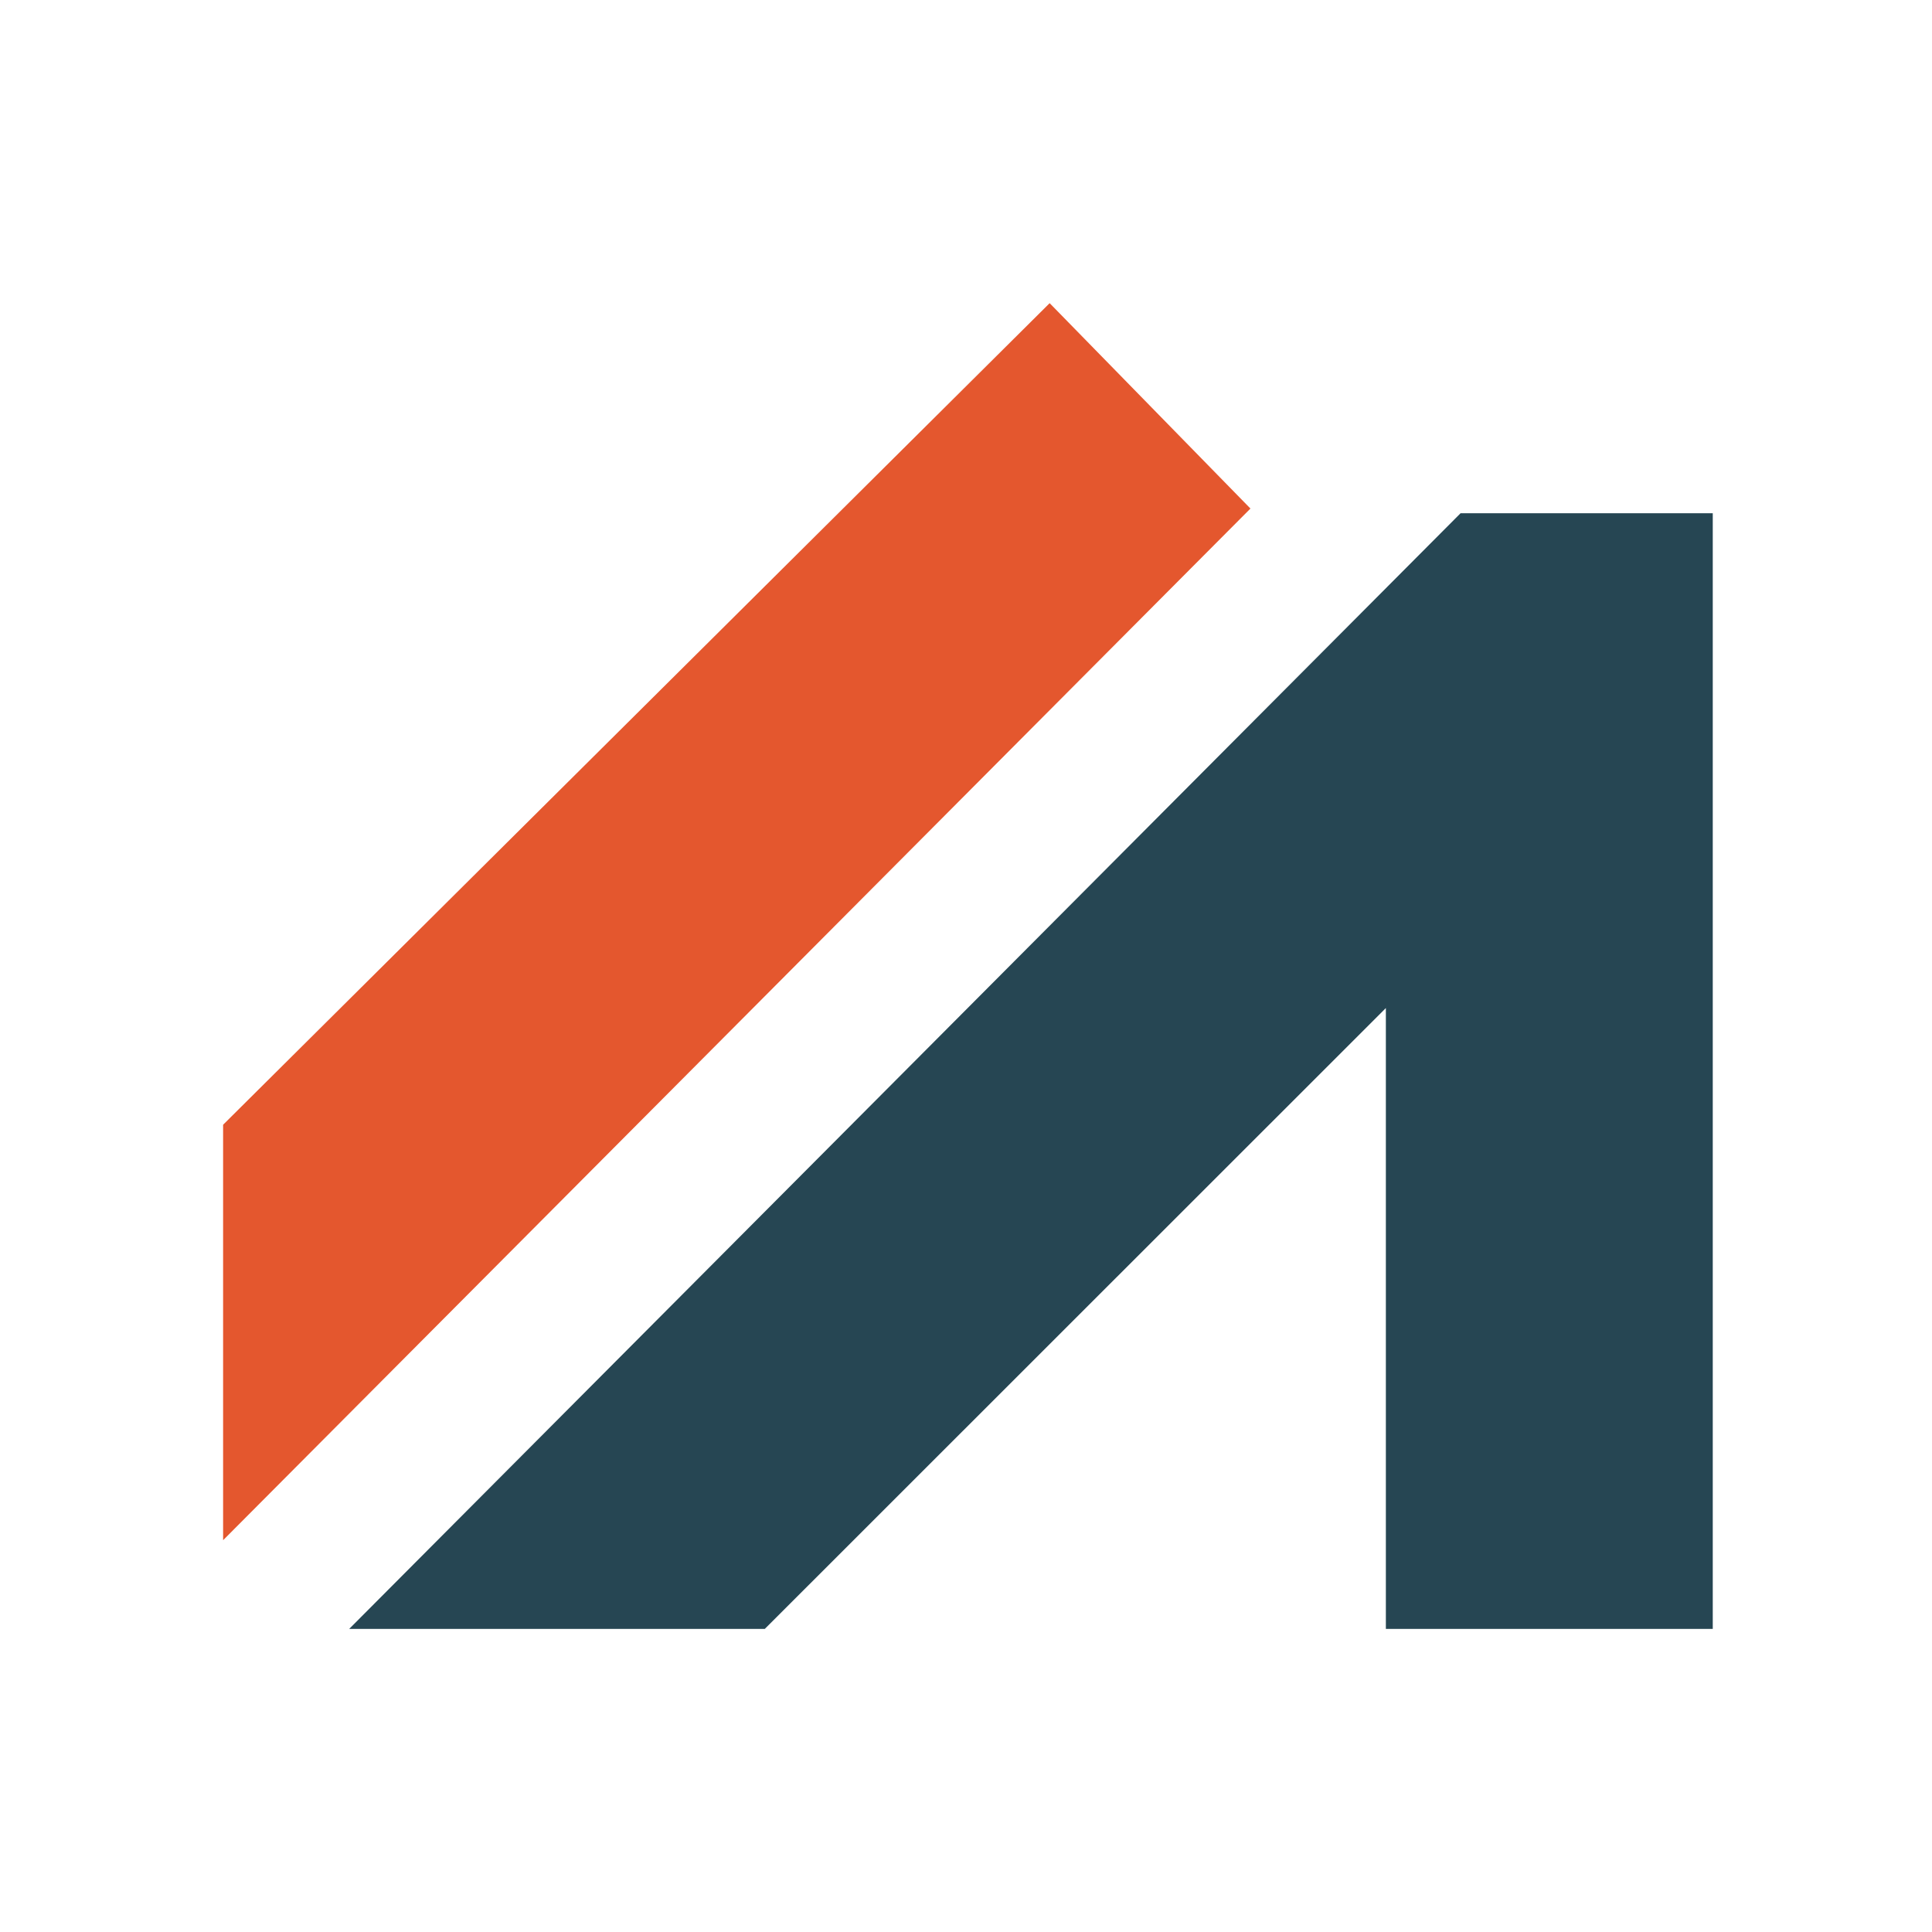
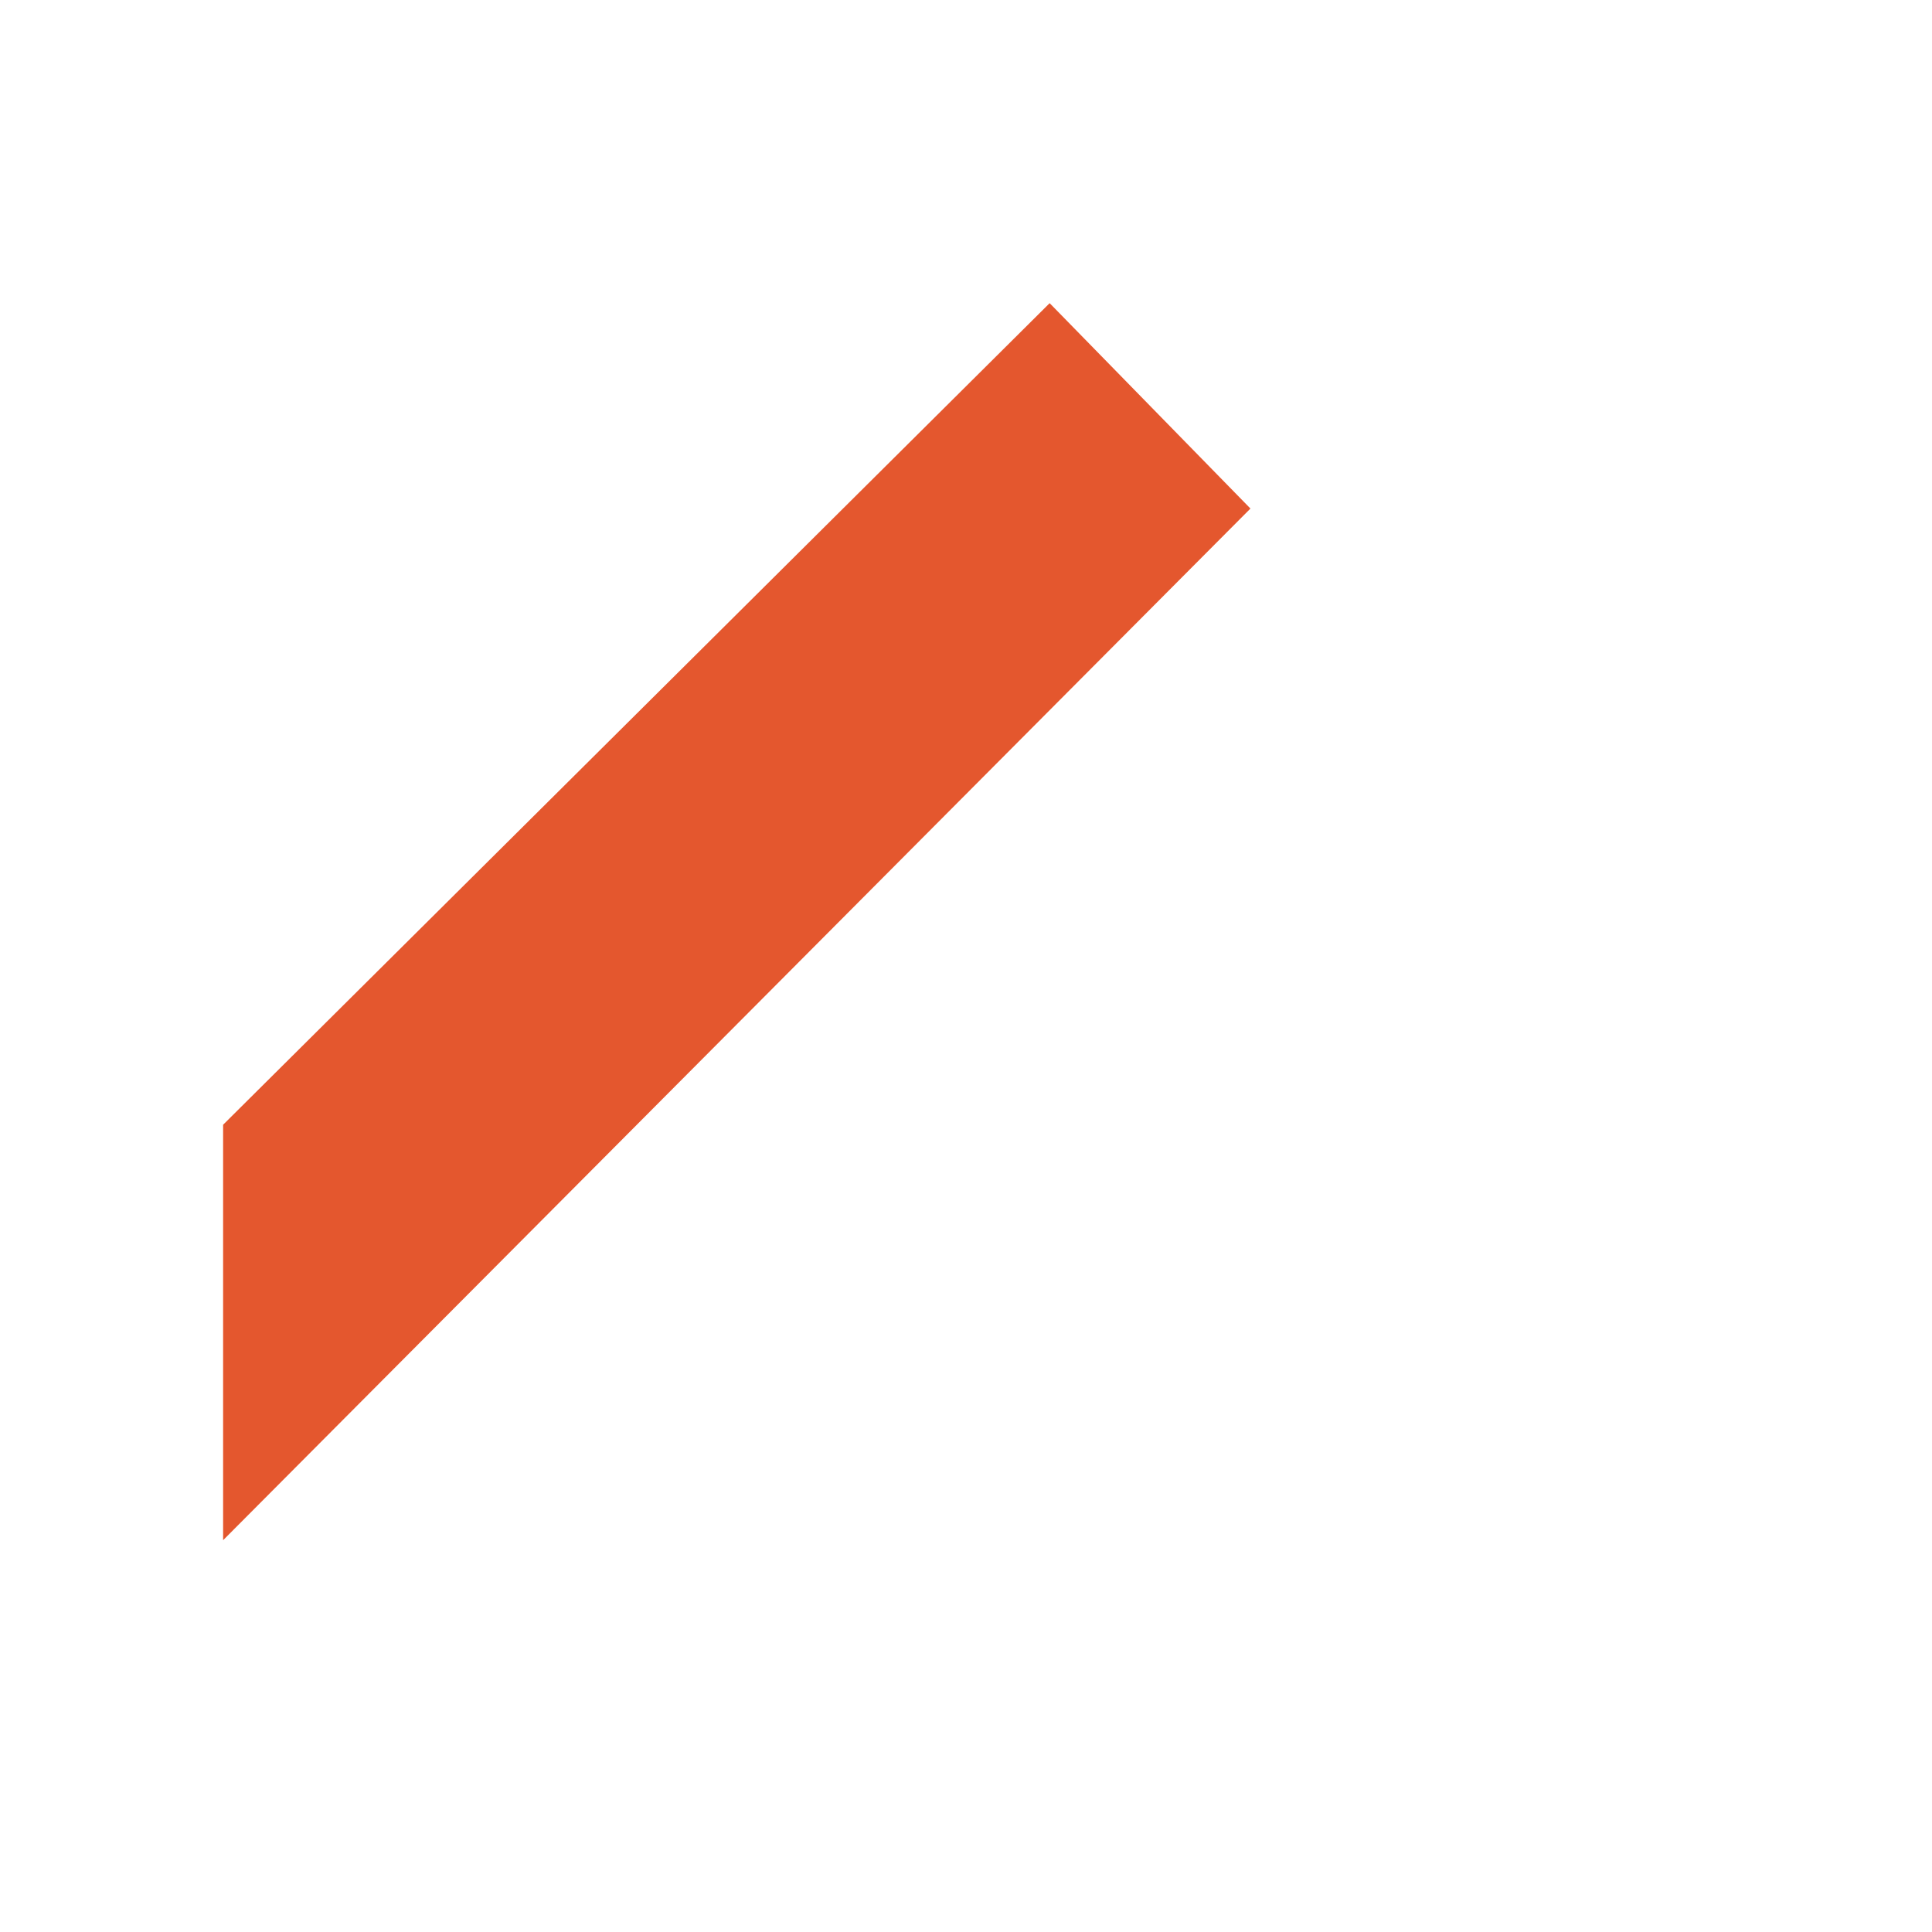
<svg xmlns="http://www.w3.org/2000/svg" width="512" height="512" viewBox="0 0 512 512">
  <defs>
    <style>      .cls-1 {        fill: #e4572e;      }      .cls-1, .cls-2 {        fill-rule: evenodd;      }      .cls-2 {        fill: #264653;      }    </style>
  </defs>
  <path id="Preenchimento_de_Cor_1" data-name="Preenchimento de Cor 1" class="cls-1" d="M59.125,298.071v110.1l272.256-273.4L278.167,80.342Z" />
-   <path id="Preenchimento_de_Cor_2" data-name="Preenchimento de Cor 2" class="cls-2" d="M92.539,431.678h110.14L367.269,267.144V431.678H453.9V136.011H387.069Z" />
</svg>